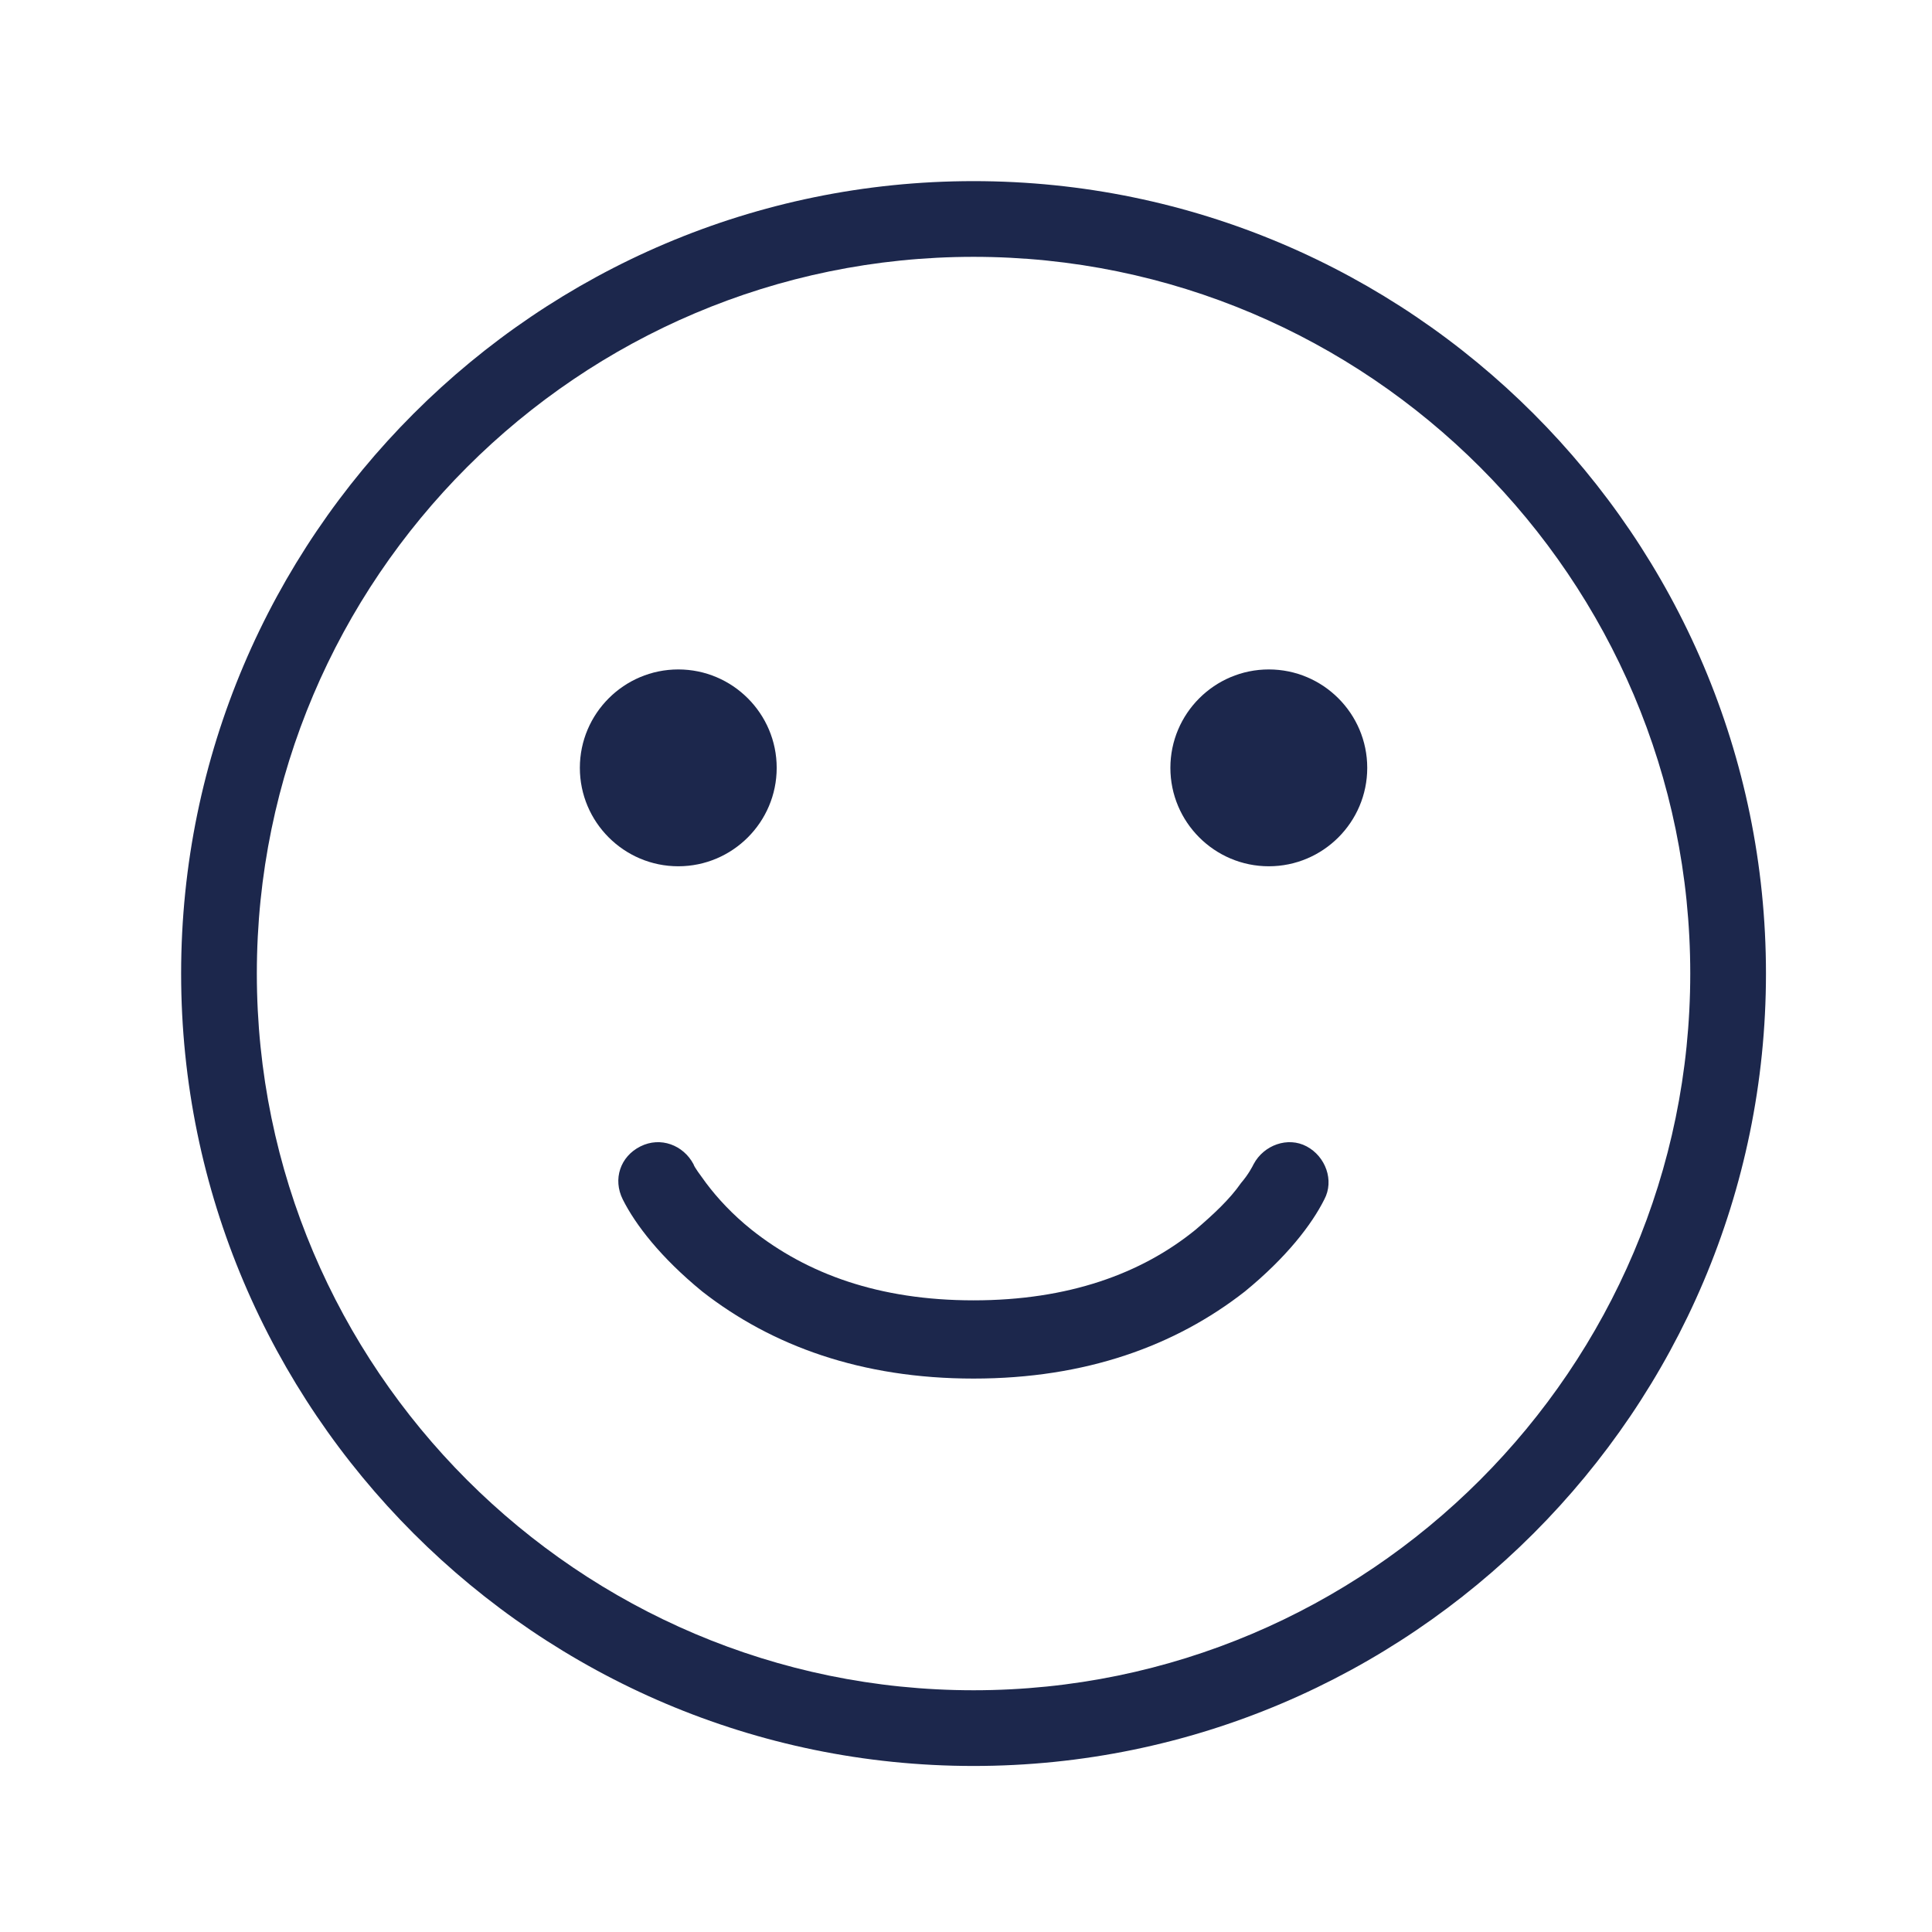
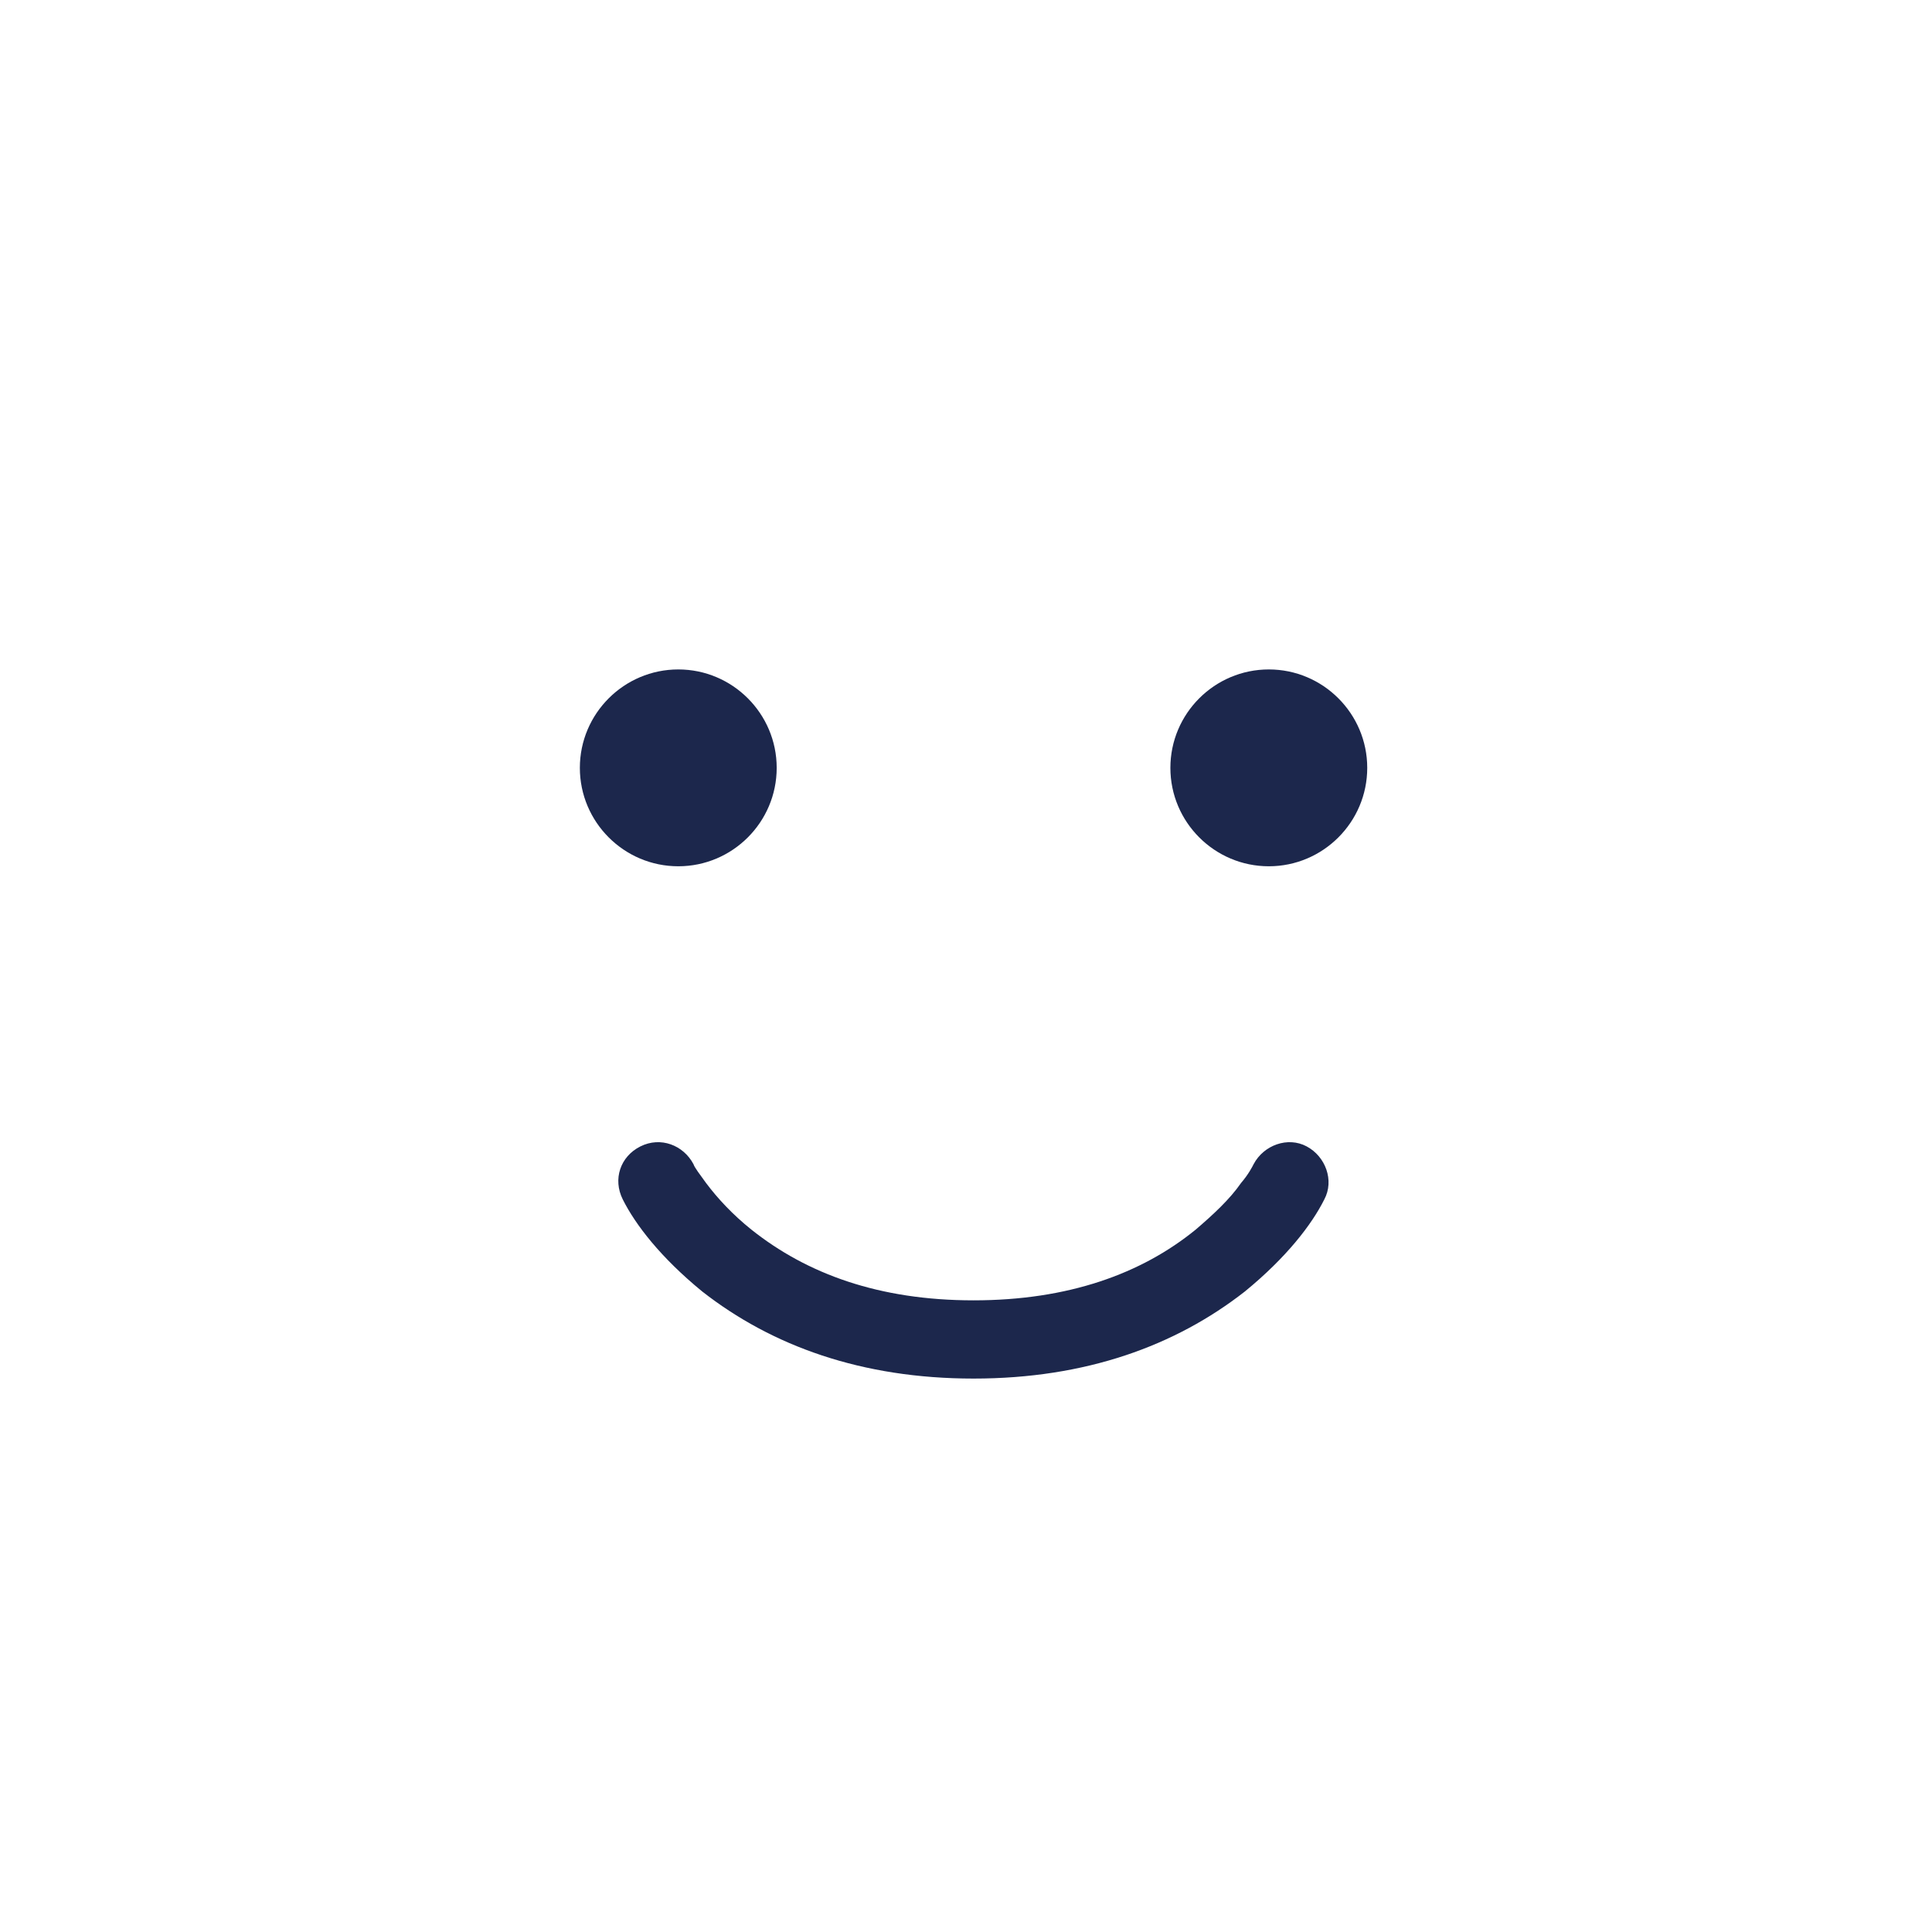
<svg xmlns="http://www.w3.org/2000/svg" width="128" height="128" viewBox="0 0 128 128" fill="none">
  <path d="M44.938 57.393C48.532 57.393 51.458 54.467 51.458 50.872C51.458 47.278 48.532 44.352 44.938 44.352C41.343 44.352 38.417 47.278 38.417 50.872C38.417 54.467 41.343 57.393 44.938 57.393ZM84.062 57.393C87.657 57.393 90.583 54.467 90.583 50.872C90.583 47.278 87.657 44.352 84.062 44.352C80.467 44.352 77.541 47.278 77.541 50.872C77.541 54.467 80.467 57.393 84.062 57.393ZM46.526 85.566C51.124 89.16 57.059 91.334 64.5 91.334C71.94 91.334 77.876 89.16 82.474 85.566C85.232 83.309 86.904 81.135 87.74 79.463C88.409 78.209 87.824 76.621 86.57 75.952C85.316 75.283 83.728 75.868 83.059 77.122C82.975 77.29 82.724 77.791 82.223 78.376C81.47 79.463 80.383 80.466 79.213 81.469C75.618 84.395 70.77 86.151 64.5 86.151C58.23 86.151 53.465 84.395 49.786 81.469C48.532 80.466 47.529 79.379 46.777 78.376C46.359 77.791 46.025 77.373 45.941 77.122C45.272 75.868 43.767 75.283 42.43 75.952C41.092 76.621 40.591 78.125 41.259 79.463C42.095 81.135 43.767 83.309 46.526 85.566Z" fill="#1C274C" />
-   <path d="M64.5 117C35.575 117 12 93.425 12 64.5C12 35.575 35.575 12 64.5 12C93.425 12 117 35.575 117 64.5C117 93.425 93.425 117 64.5 117ZM64.5 17.016C38.334 17.016 17.016 38.334 17.016 64.5C17.016 90.666 38.334 111.984 64.5 111.984C90.666 111.984 111.984 90.666 111.984 64.5C111.984 38.334 90.666 17.016 64.5 17.016Z" fill="#1C274C" />
</svg>